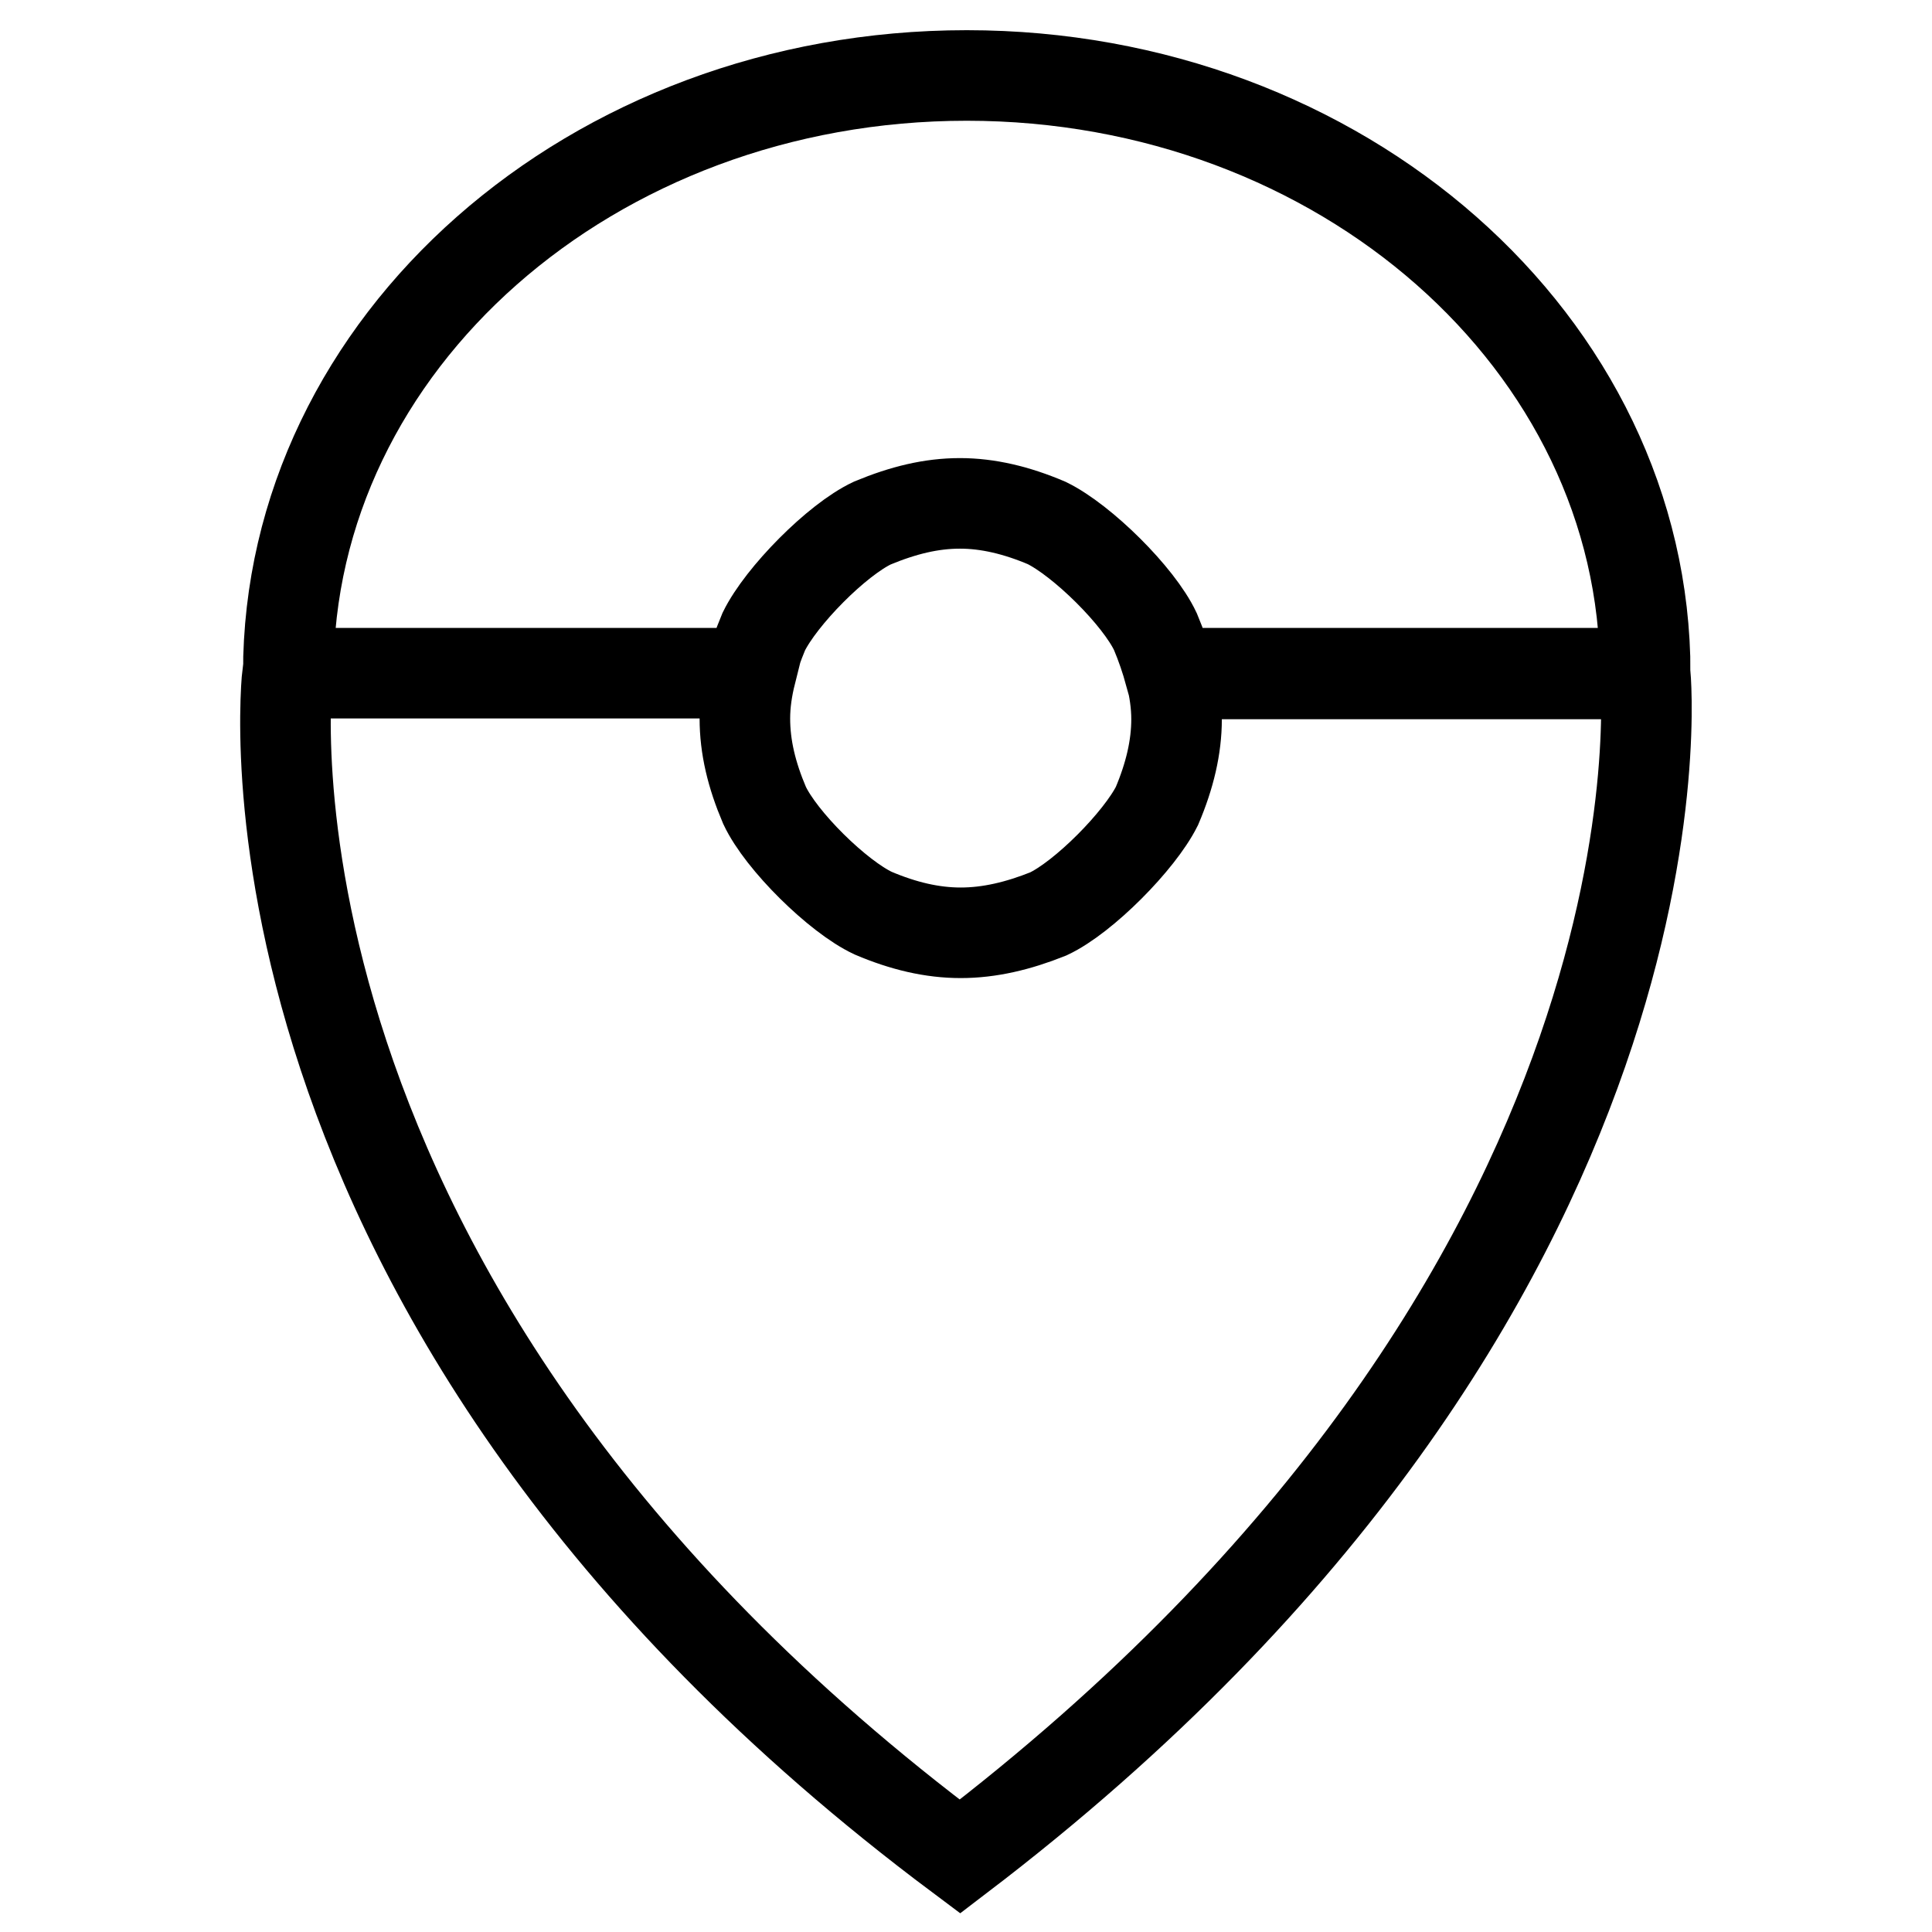
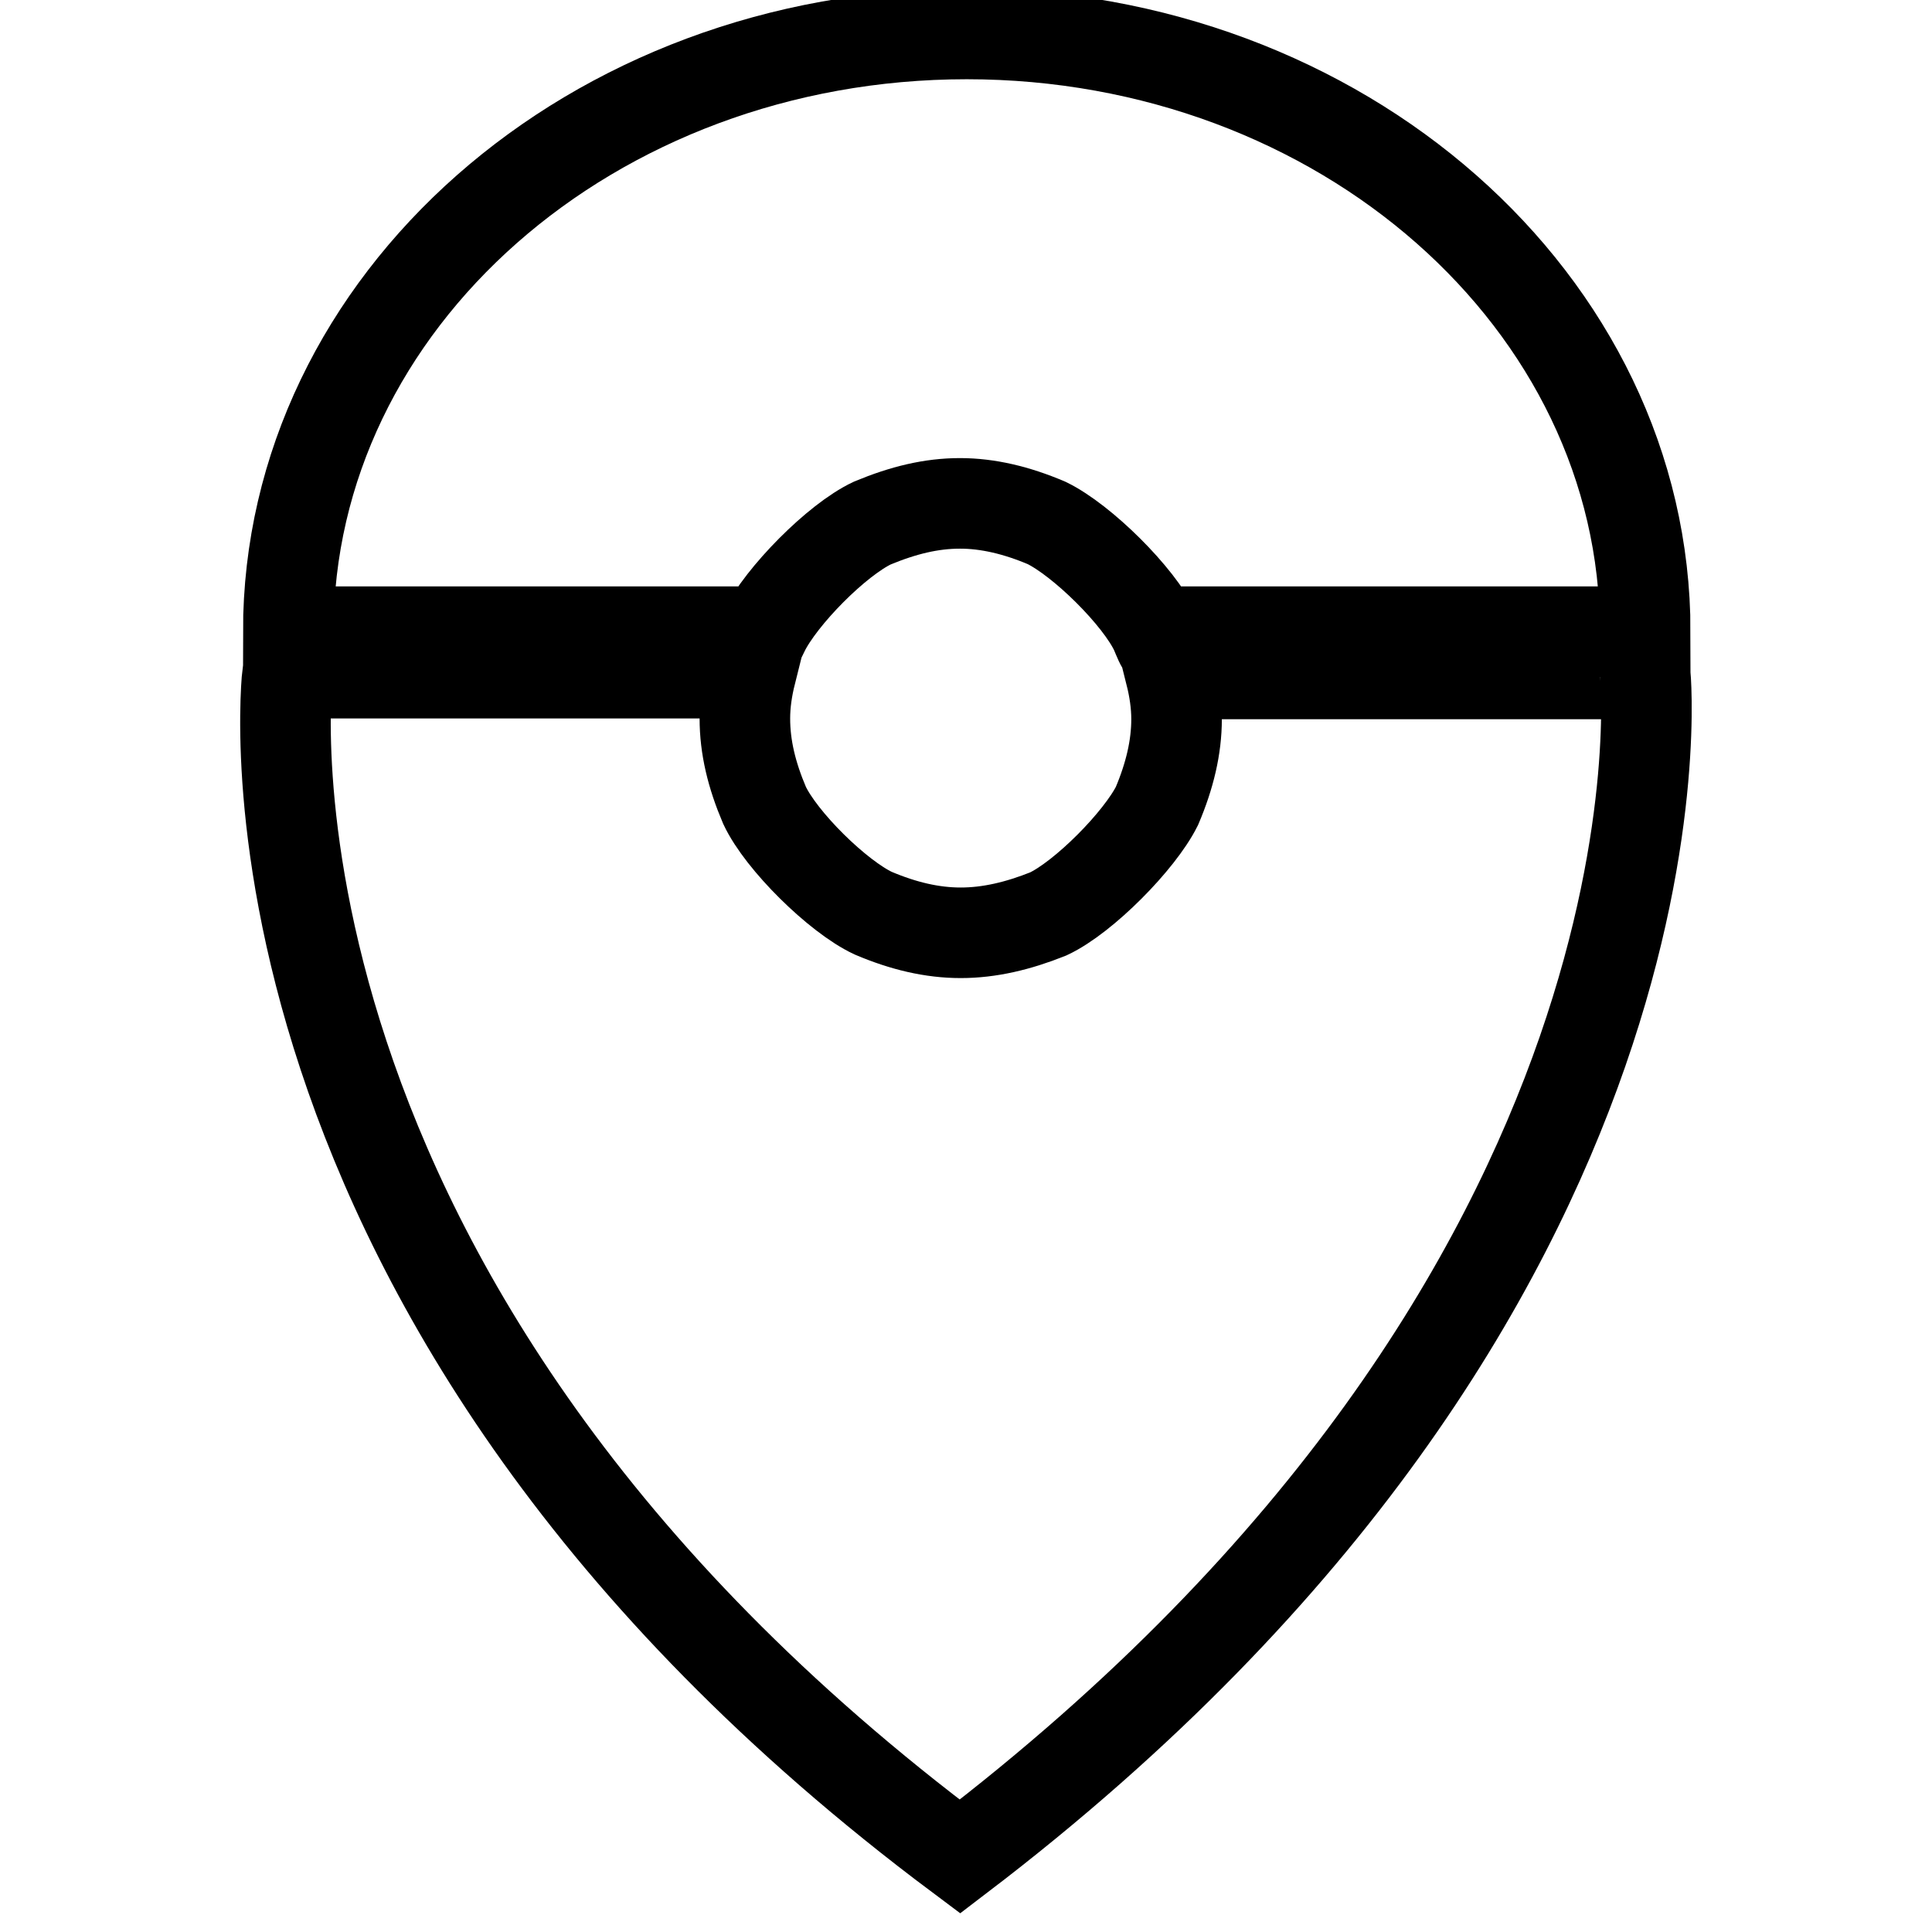
<svg xmlns="http://www.w3.org/2000/svg" version="1.1" x="0px" y="0px" viewBox="0 0 256 256" enable-background="new 0 0 256 256" xml:space="preserve">
  <g>
-     <path stroke-width="12" fill-opacity="0" stroke="#000000" d="M127.2,246C28.2,172,38.1,89.2,38.1,89.2h61.4c-0.5,2-0.8,4-0.8,6c0,3.8,0.9,7.5,2.6,11.5 c2.2,4.7,9.7,12.1,14.4,14.3c4,1.7,7.8,2.6,11.6,2.6c3.8,0,7.6-0.9,11.6-2.5c4.7-2.2,12.1-9.7,14.4-14.3c1.7-4,2.6-7.8,2.6-11.5 c0-2-0.3-4-0.8-6H218C218,89.2,226.1,170.6,127.2,246L127.2,246z M153.1,83.7c-2.2-4.7-9.7-12.1-14.4-14.4c-4-1.7-7.8-2.6-11.5-2.6 c-3.8,0-7.5,0.9-11.6,2.6c-4.7,2.2-12.1,9.7-14.4,14.4c-0.8,1.9-1.4,3.7-1.8,5.5H38.2c0-43.7,40.2-79.2,89.9-79.2 c49.6,0,89.9,35.5,89.9,79.2h-63C154.5,87.4,153.9,85.6,153.1,83.7L153.1,83.7z" />
+     <path stroke-width="12" fill-opacity="0" stroke="#000000" d="M127.2,246C28.2,172,38.1,89.2,38.1,89.2h61.4c-0.5,2-0.8,4-0.8,6c0,3.8,0.9,7.5,2.6,11.5 c2.2,4.7,9.7,12.1,14.4,14.3c4,1.7,7.8,2.6,11.6,2.6c3.8,0,7.6-0.9,11.6-2.5c4.7-2.2,12.1-9.7,14.4-14.3c1.7-4,2.6-7.8,2.6-11.5 c0-2-0.3-4-0.8-6H218C218,89.2,226.1,170.6,127.2,246L127.2,246z M153.1,83.7c-2.2-4.7-9.7-12.1-14.4-14.4c-4-1.7-7.8-2.6-11.5-2.6 c-3.8,0-7.5,0.9-11.6,2.6c-4.7,2.2-12.1,9.7-14.4,14.4H38.2c0-43.7,40.2-79.2,89.9-79.2 c49.6,0,89.9,35.5,89.9,79.2h-63C154.5,87.4,153.9,85.6,153.1,83.7L153.1,83.7z" />
  </g>
</svg>